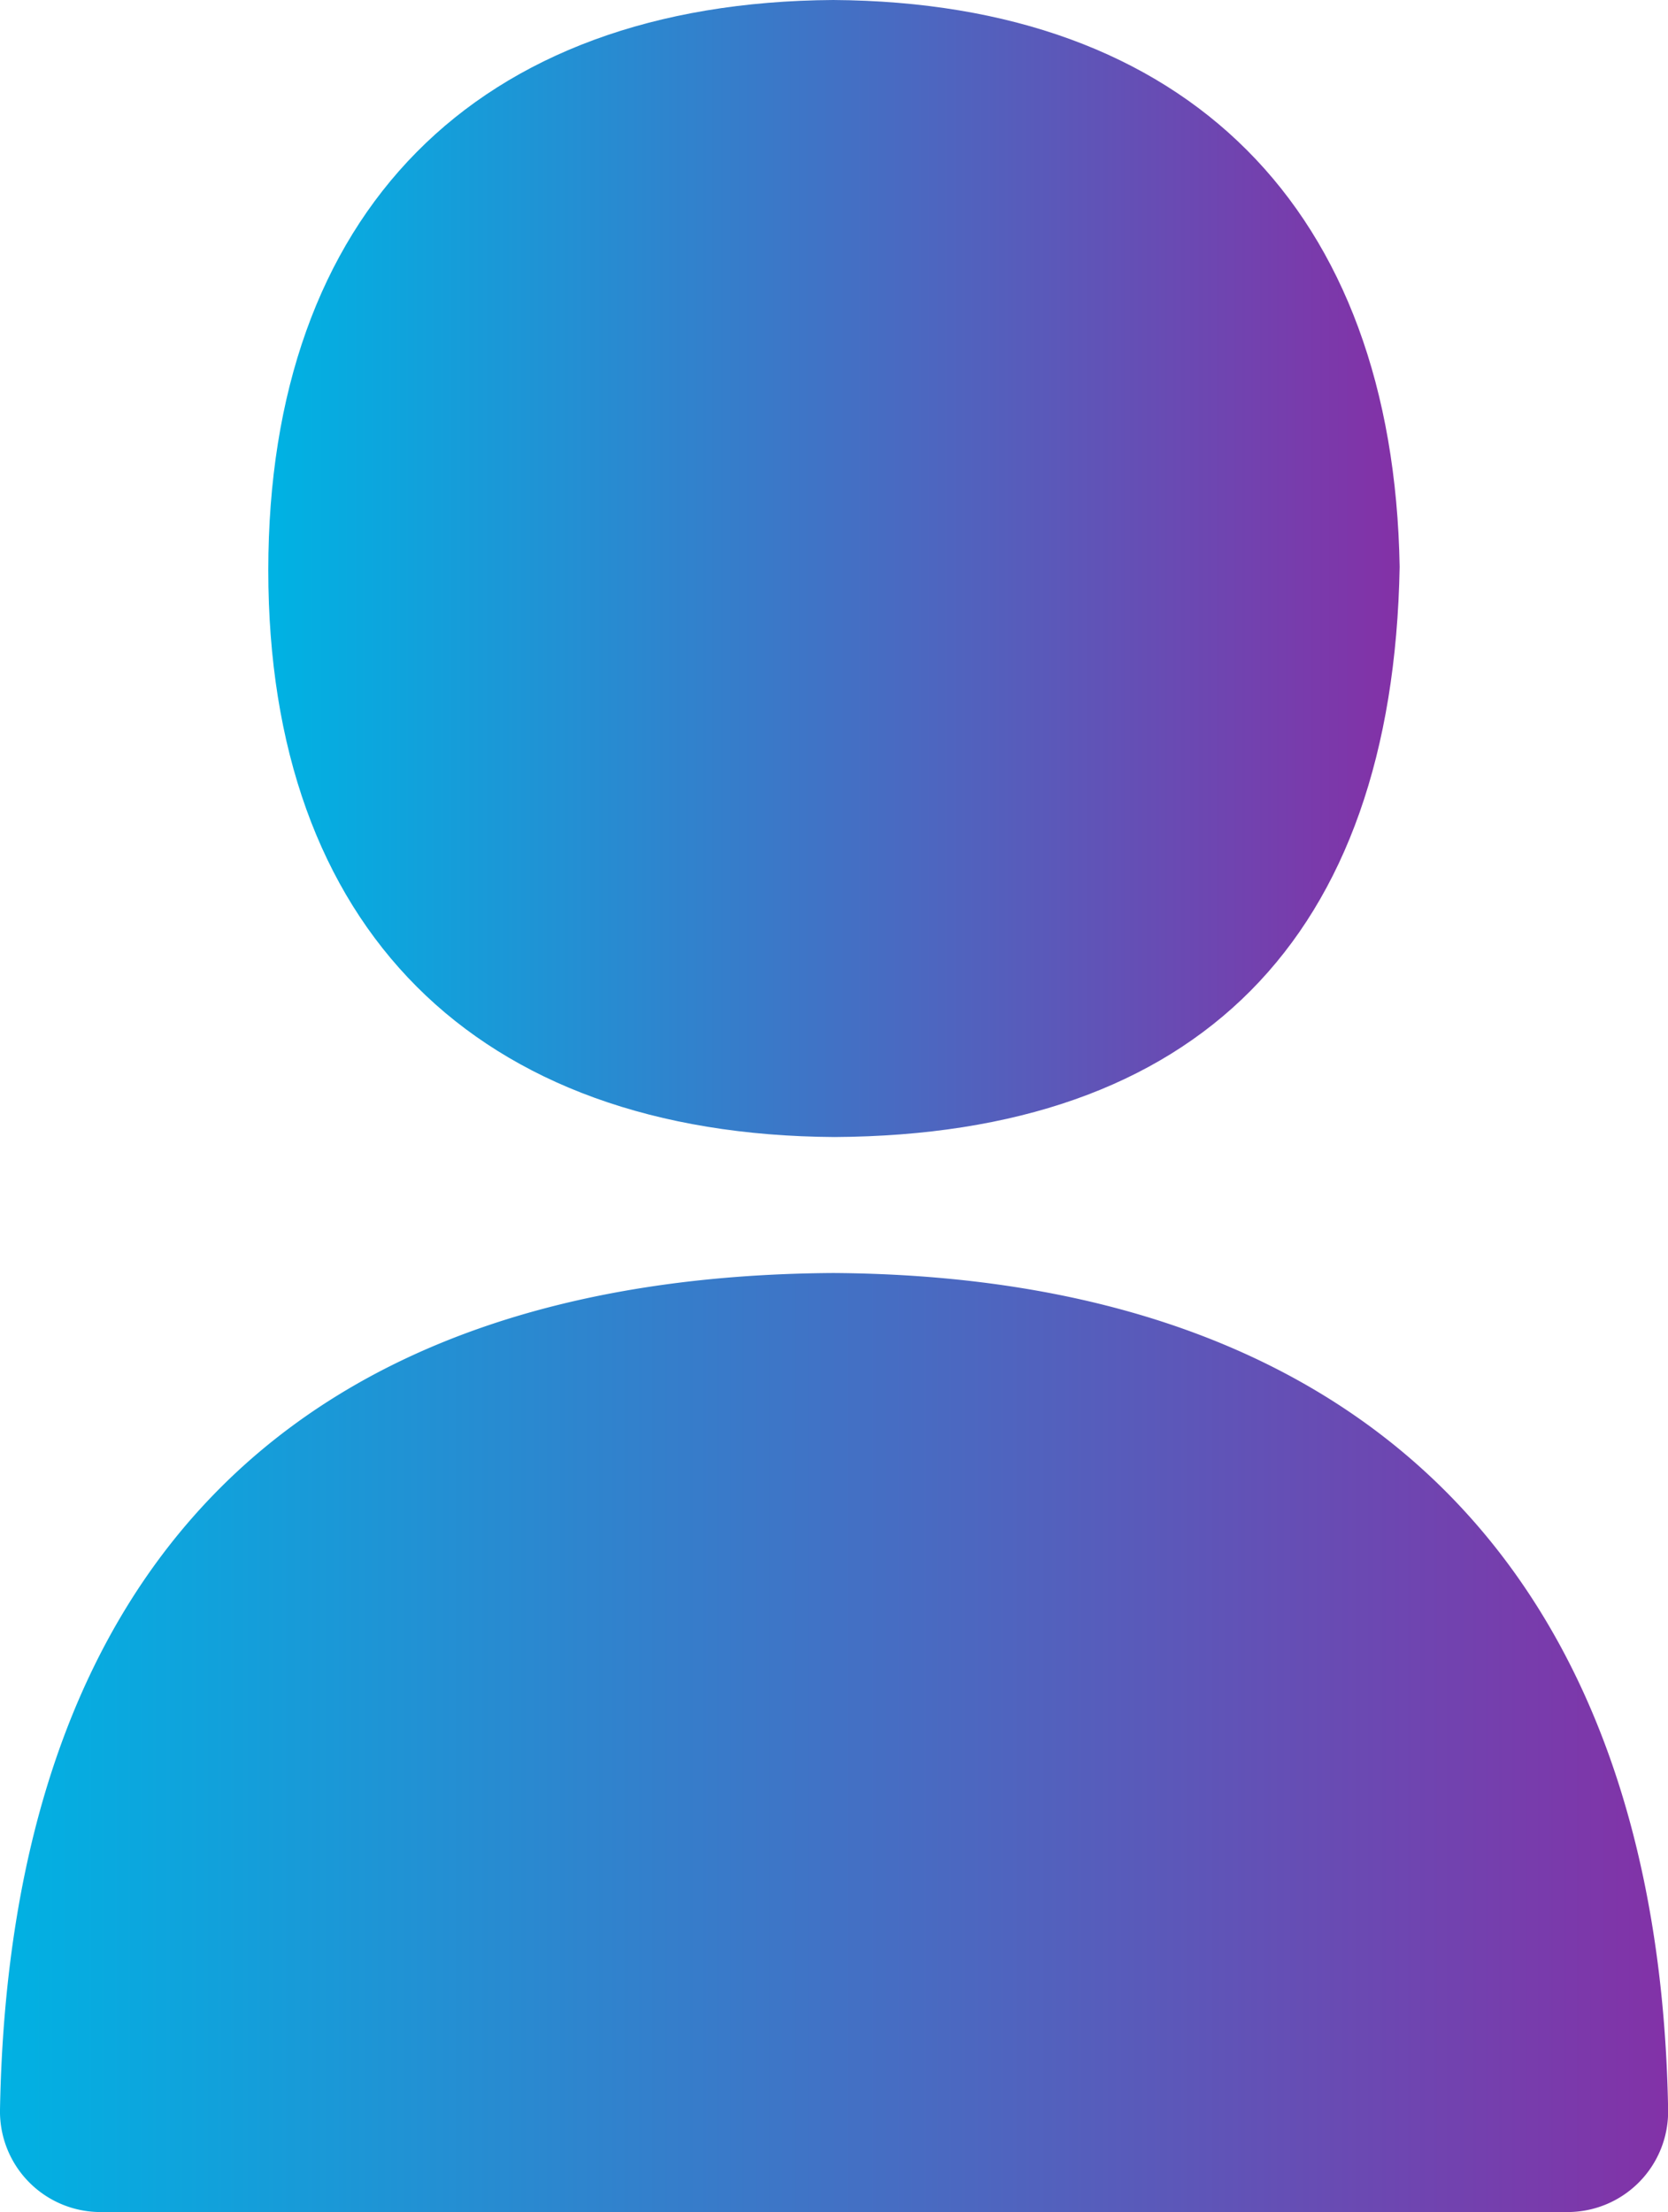
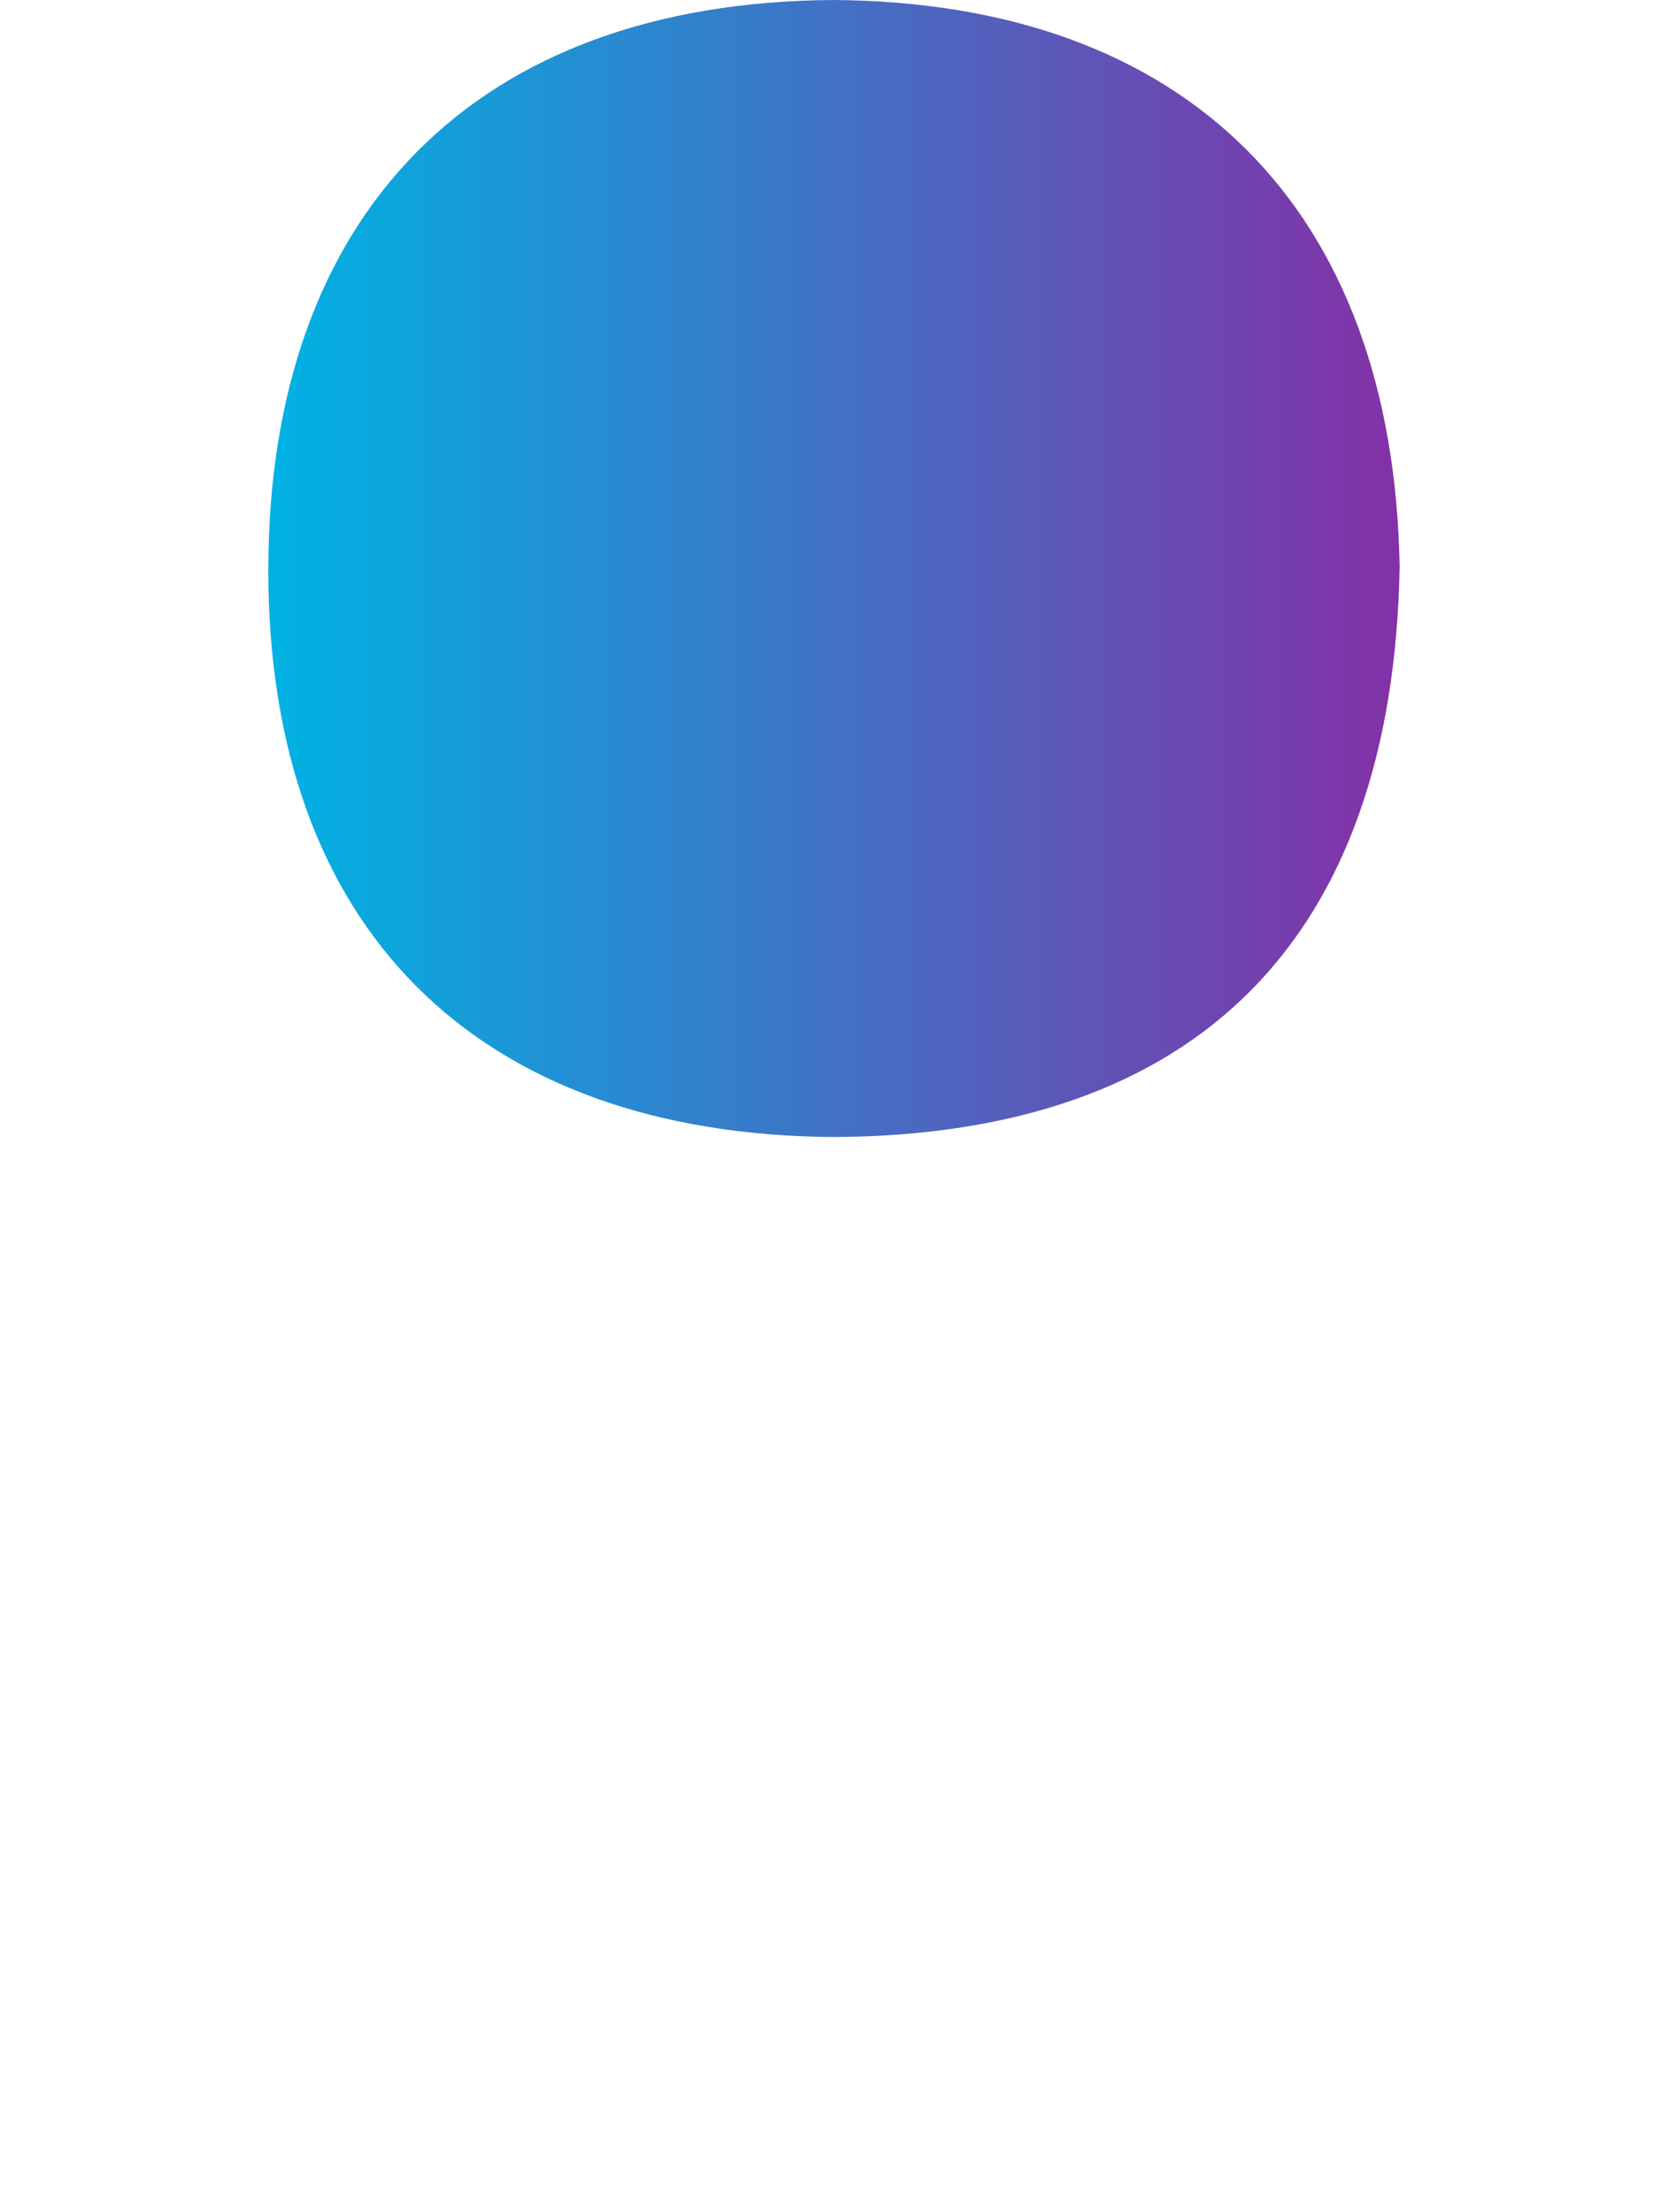
<svg xmlns="http://www.w3.org/2000/svg" width="28.729" height="38.084" viewBox="0 0 28.729 38.084">
  <defs>
    <linearGradient id="linear-gradient" x1="1" y1="1" x2="0" y2="1" gradientUnits="objectBoundingBox">
      <stop offset="0" stop-color="#8331a7" />
      <stop offset="1" stop-color="#00b2e3" />
    </linearGradient>
  </defs>
  <g id="Grupo_2897" data-name="Grupo 2897" transform="translate(0)">
    <g id="Grupo_2898" data-name="Grupo 2898" transform="translate(0 0)">
-       <path id="Caminho_2369" data-name="Caminho 2369" d="M14.353,12.66C5.13,12.717.168,17.7,0,27.065a1.732,1.732,0,0,0,1.731,1.762H27a1.732,1.732,0,0,0,1.731-1.762c-.159-9.231-5.256-14.346-14.376-14.405" transform="translate(0 9.257)" fill="url(#linear-gradient)" />
      <path id="Caminho_2371" data-name="Caminho 2371" d="M12.422,19.576c6.251-.036,9.617-3.412,9.733-9.817C22.048,3.6,18.5.04,12.4,0,6.237.038,2.669,3.674,2.669,9.819s3.57,9.721,9.753,9.757" transform="translate(1.952)" fill="url(#linear-gradient)" />
    </g>
  </g>
</svg>